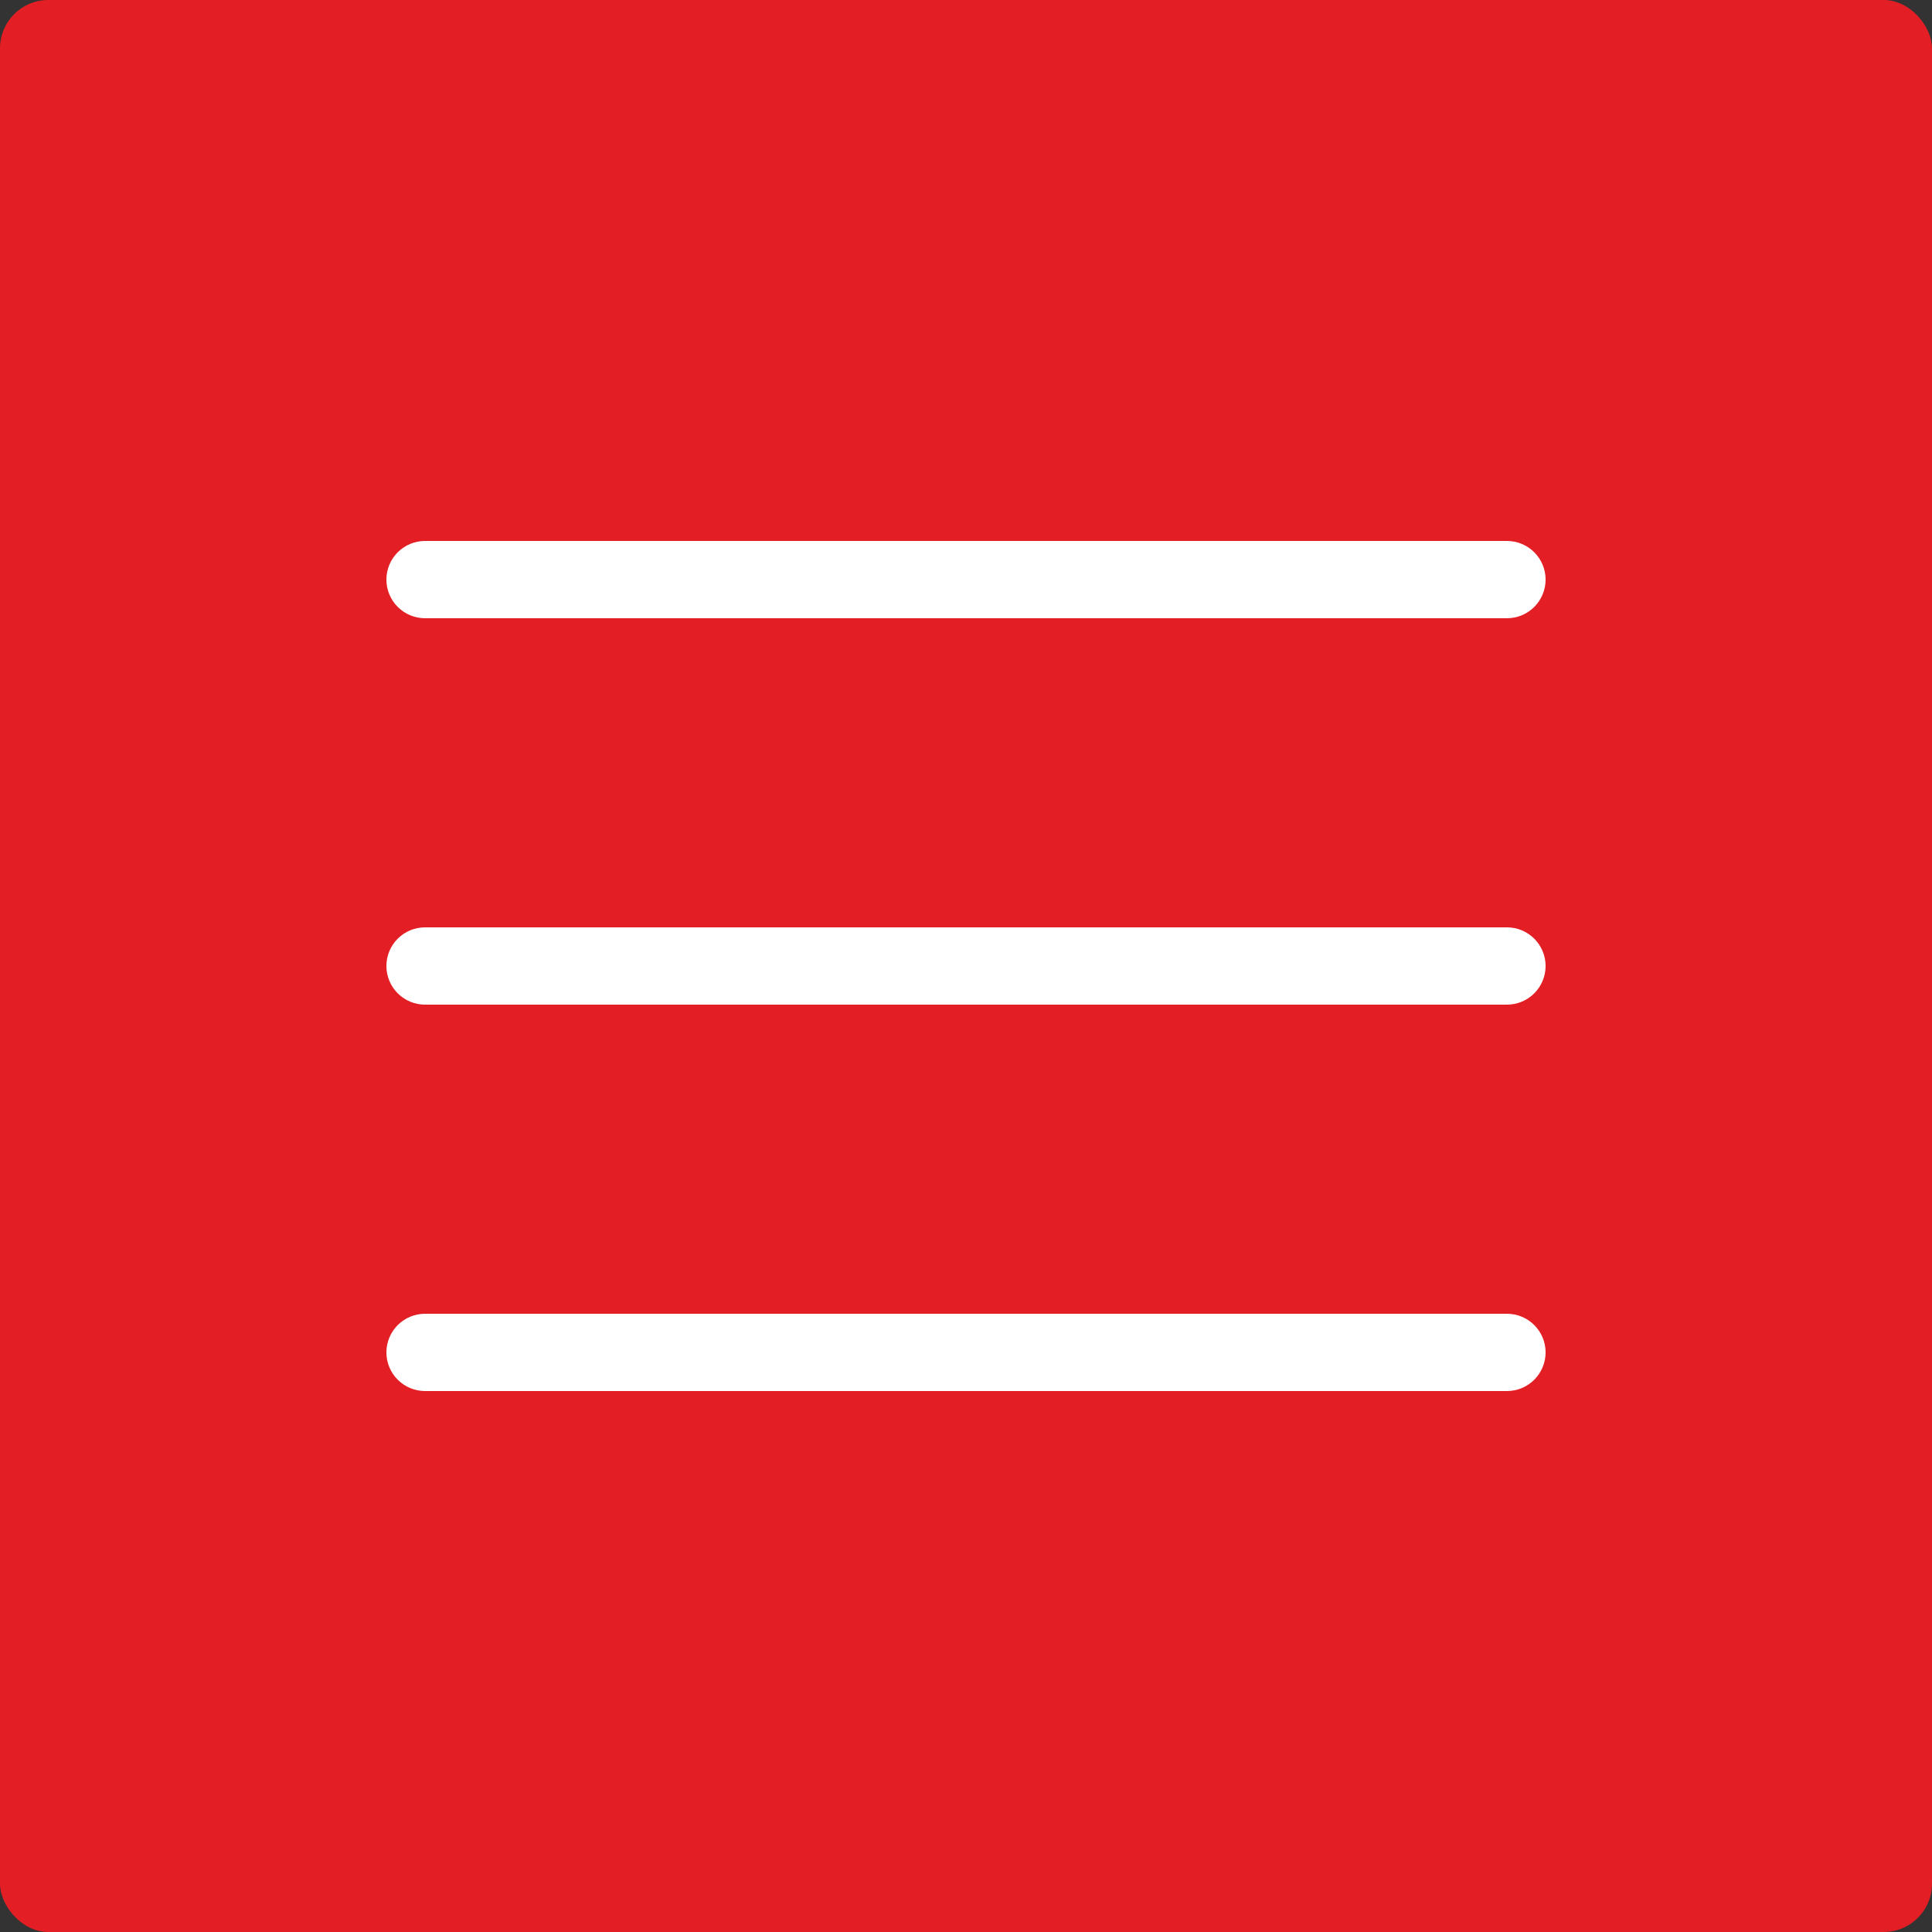
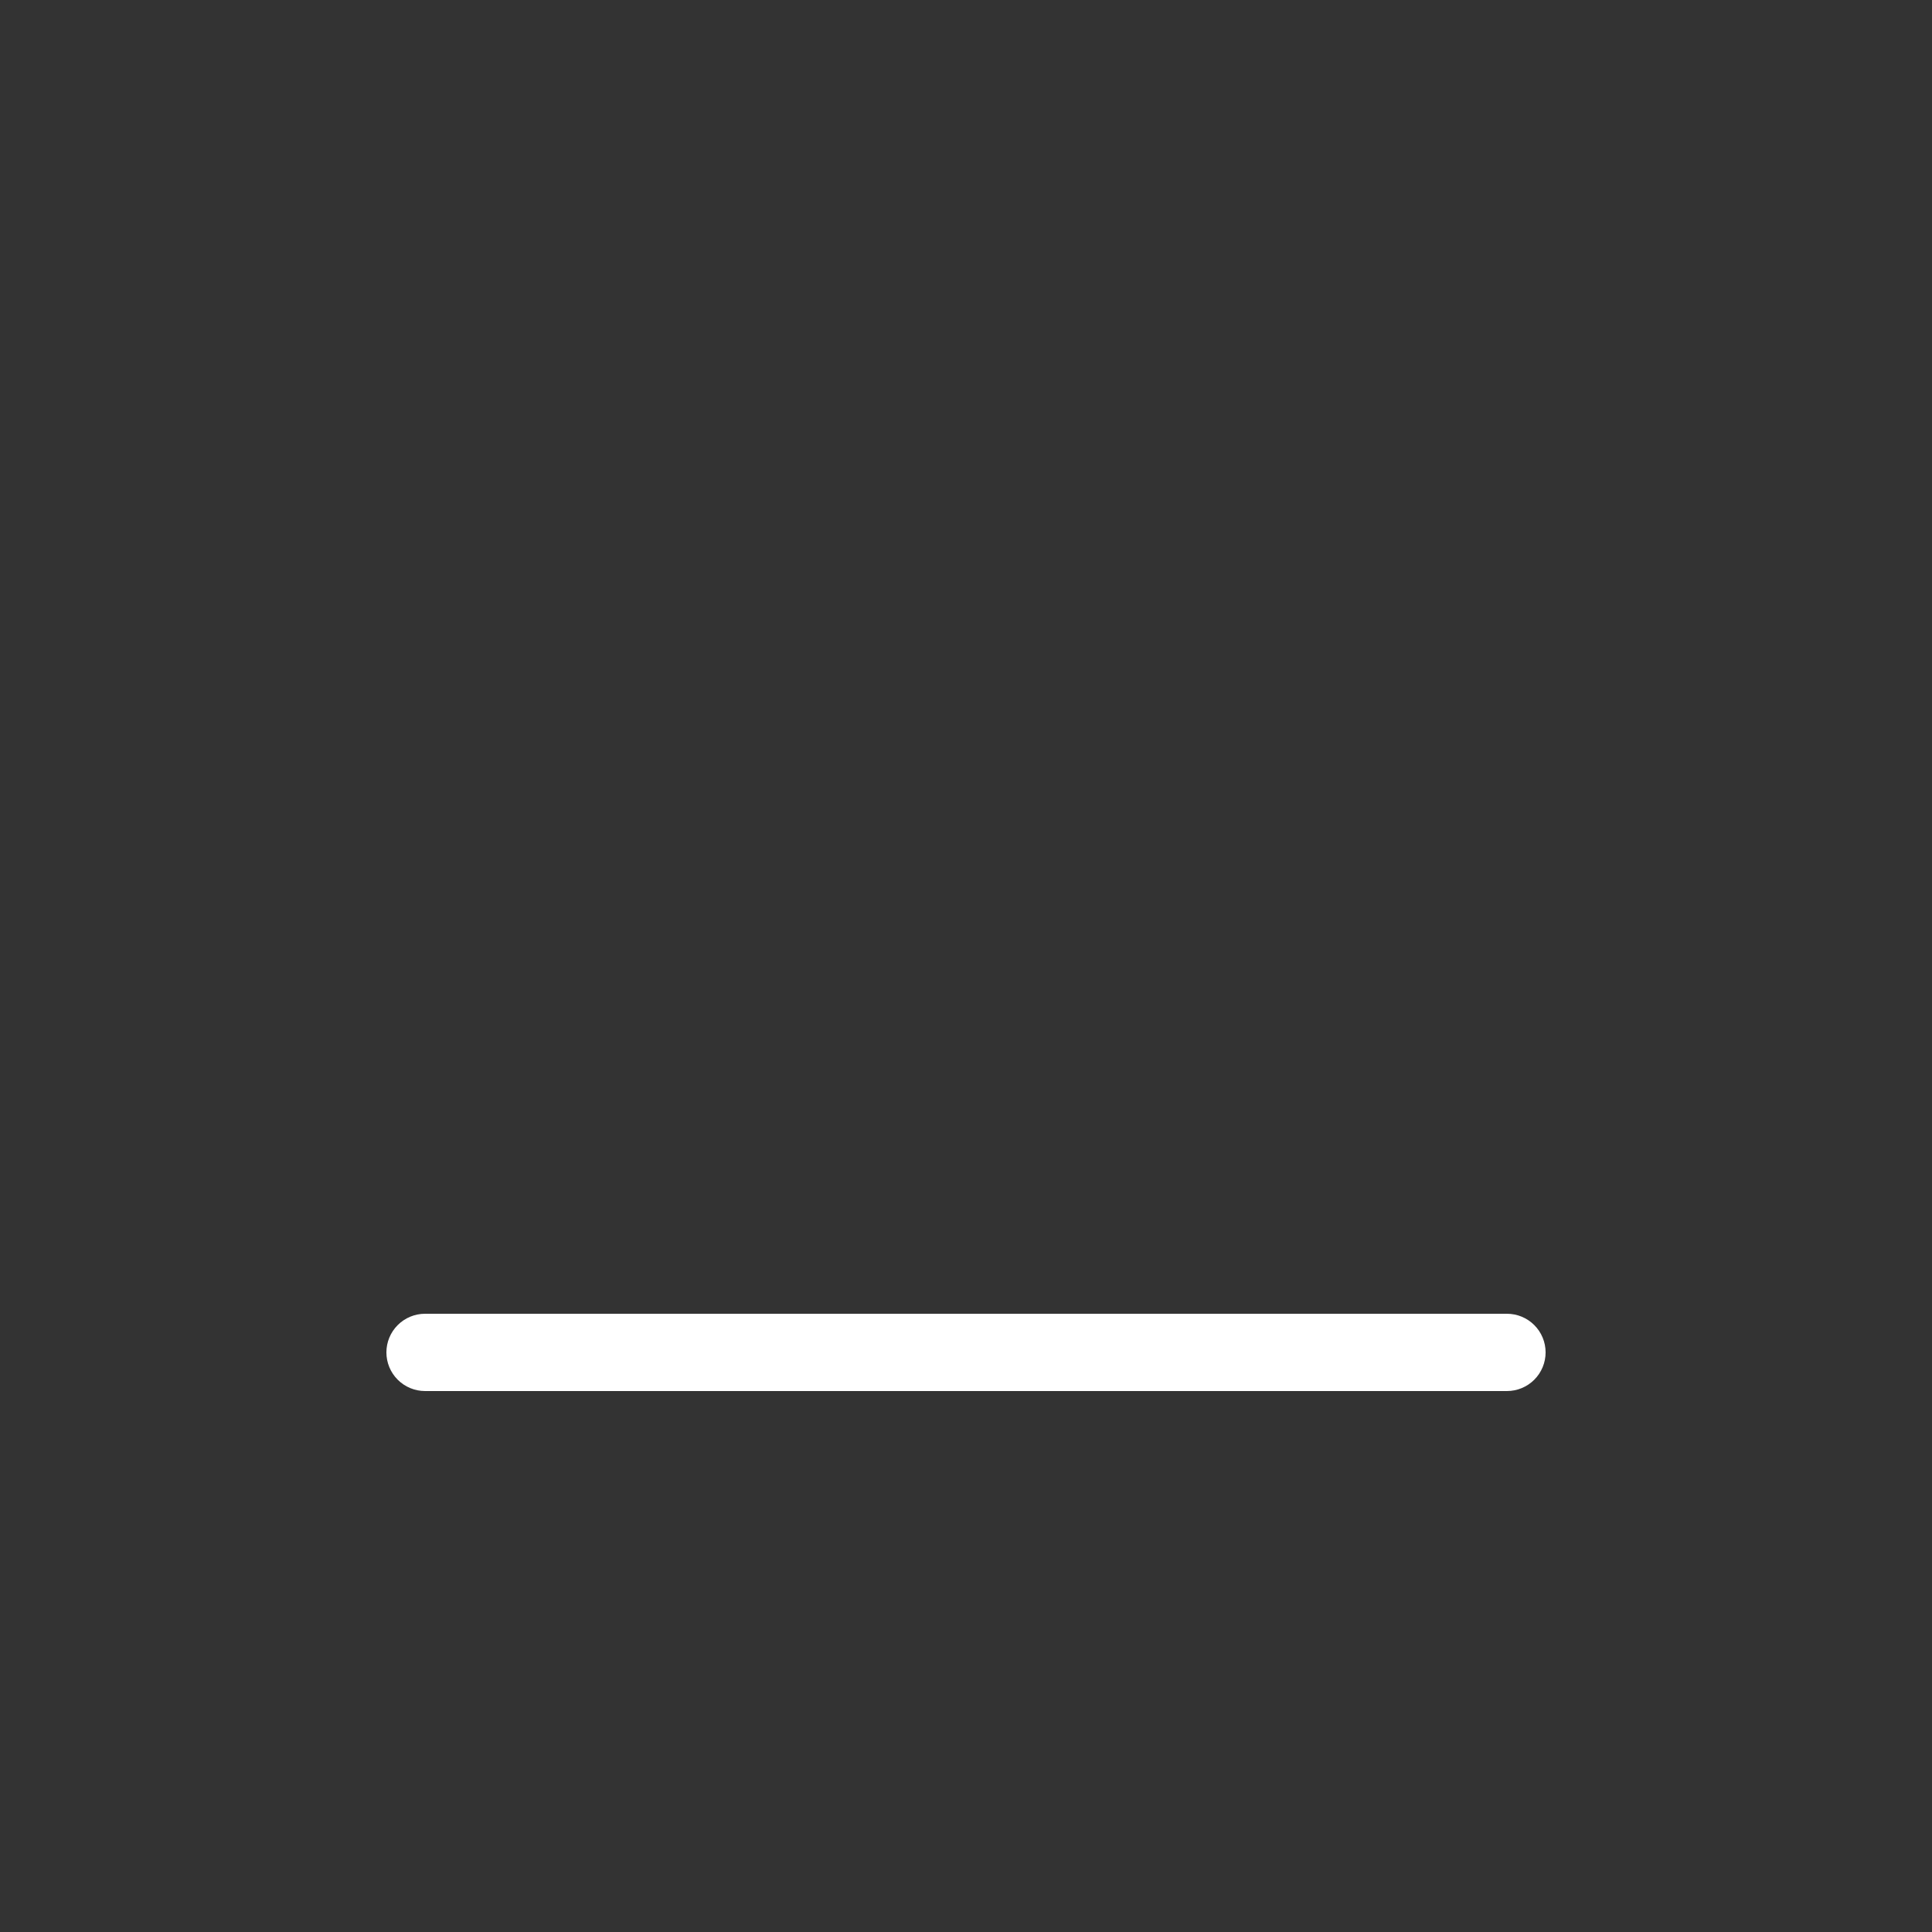
<svg xmlns="http://www.w3.org/2000/svg" width="200" height="200" viewBox="0 0 200 200" fill="none">
  <rect x="0" y="0" width="200" height="200" fill="#333333" stroke="none" />
-   <rect width="200" height="200" rx="5" fill="#E31E24" />
  <path d="M156 144H44C42.939 144 41.922 143.579 41.172 142.828C40.421 142.078 40 141.061 40 140C40 138.939 40.421 137.922 41.172 137.172C41.922 136.421 42.939 136 44 136H156C157.061 136 158.078 136.421 158.828 137.172C159.579 137.922 160 138.939 160 140C160 141.061 159.579 142.078 158.828 142.828C158.078 143.579 157.061 144 156 144Z" fill="white" />
-   <path d="M156 104H44C42.939 104 41.922 103.579 41.172 102.828C40.421 102.078 40 101.061 40 100C40 98.939 40.421 97.922 41.172 97.172C41.922 96.421 42.939 96 44 96H156C157.061 96 158.078 96.421 158.828 97.172C159.579 97.922 160 98.939 160 100C160 101.061 159.579 102.078 158.828 102.828C158.078 103.579 157.061 104 156 104Z" fill="white" />
-   <path d="M156 64H44C42.939 64 41.922 63.579 41.172 62.828C40.421 62.078 40 61.061 40 60C40 58.939 40.421 57.922 41.172 57.172C41.922 56.421 42.939 56 44 56H156C157.061 56 158.078 56.421 158.828 57.172C159.579 57.922 160 58.939 160 60C160 61.061 159.579 62.078 158.828 62.828C158.078 63.579 157.061 64 156 64Z" fill="white" />
</svg>